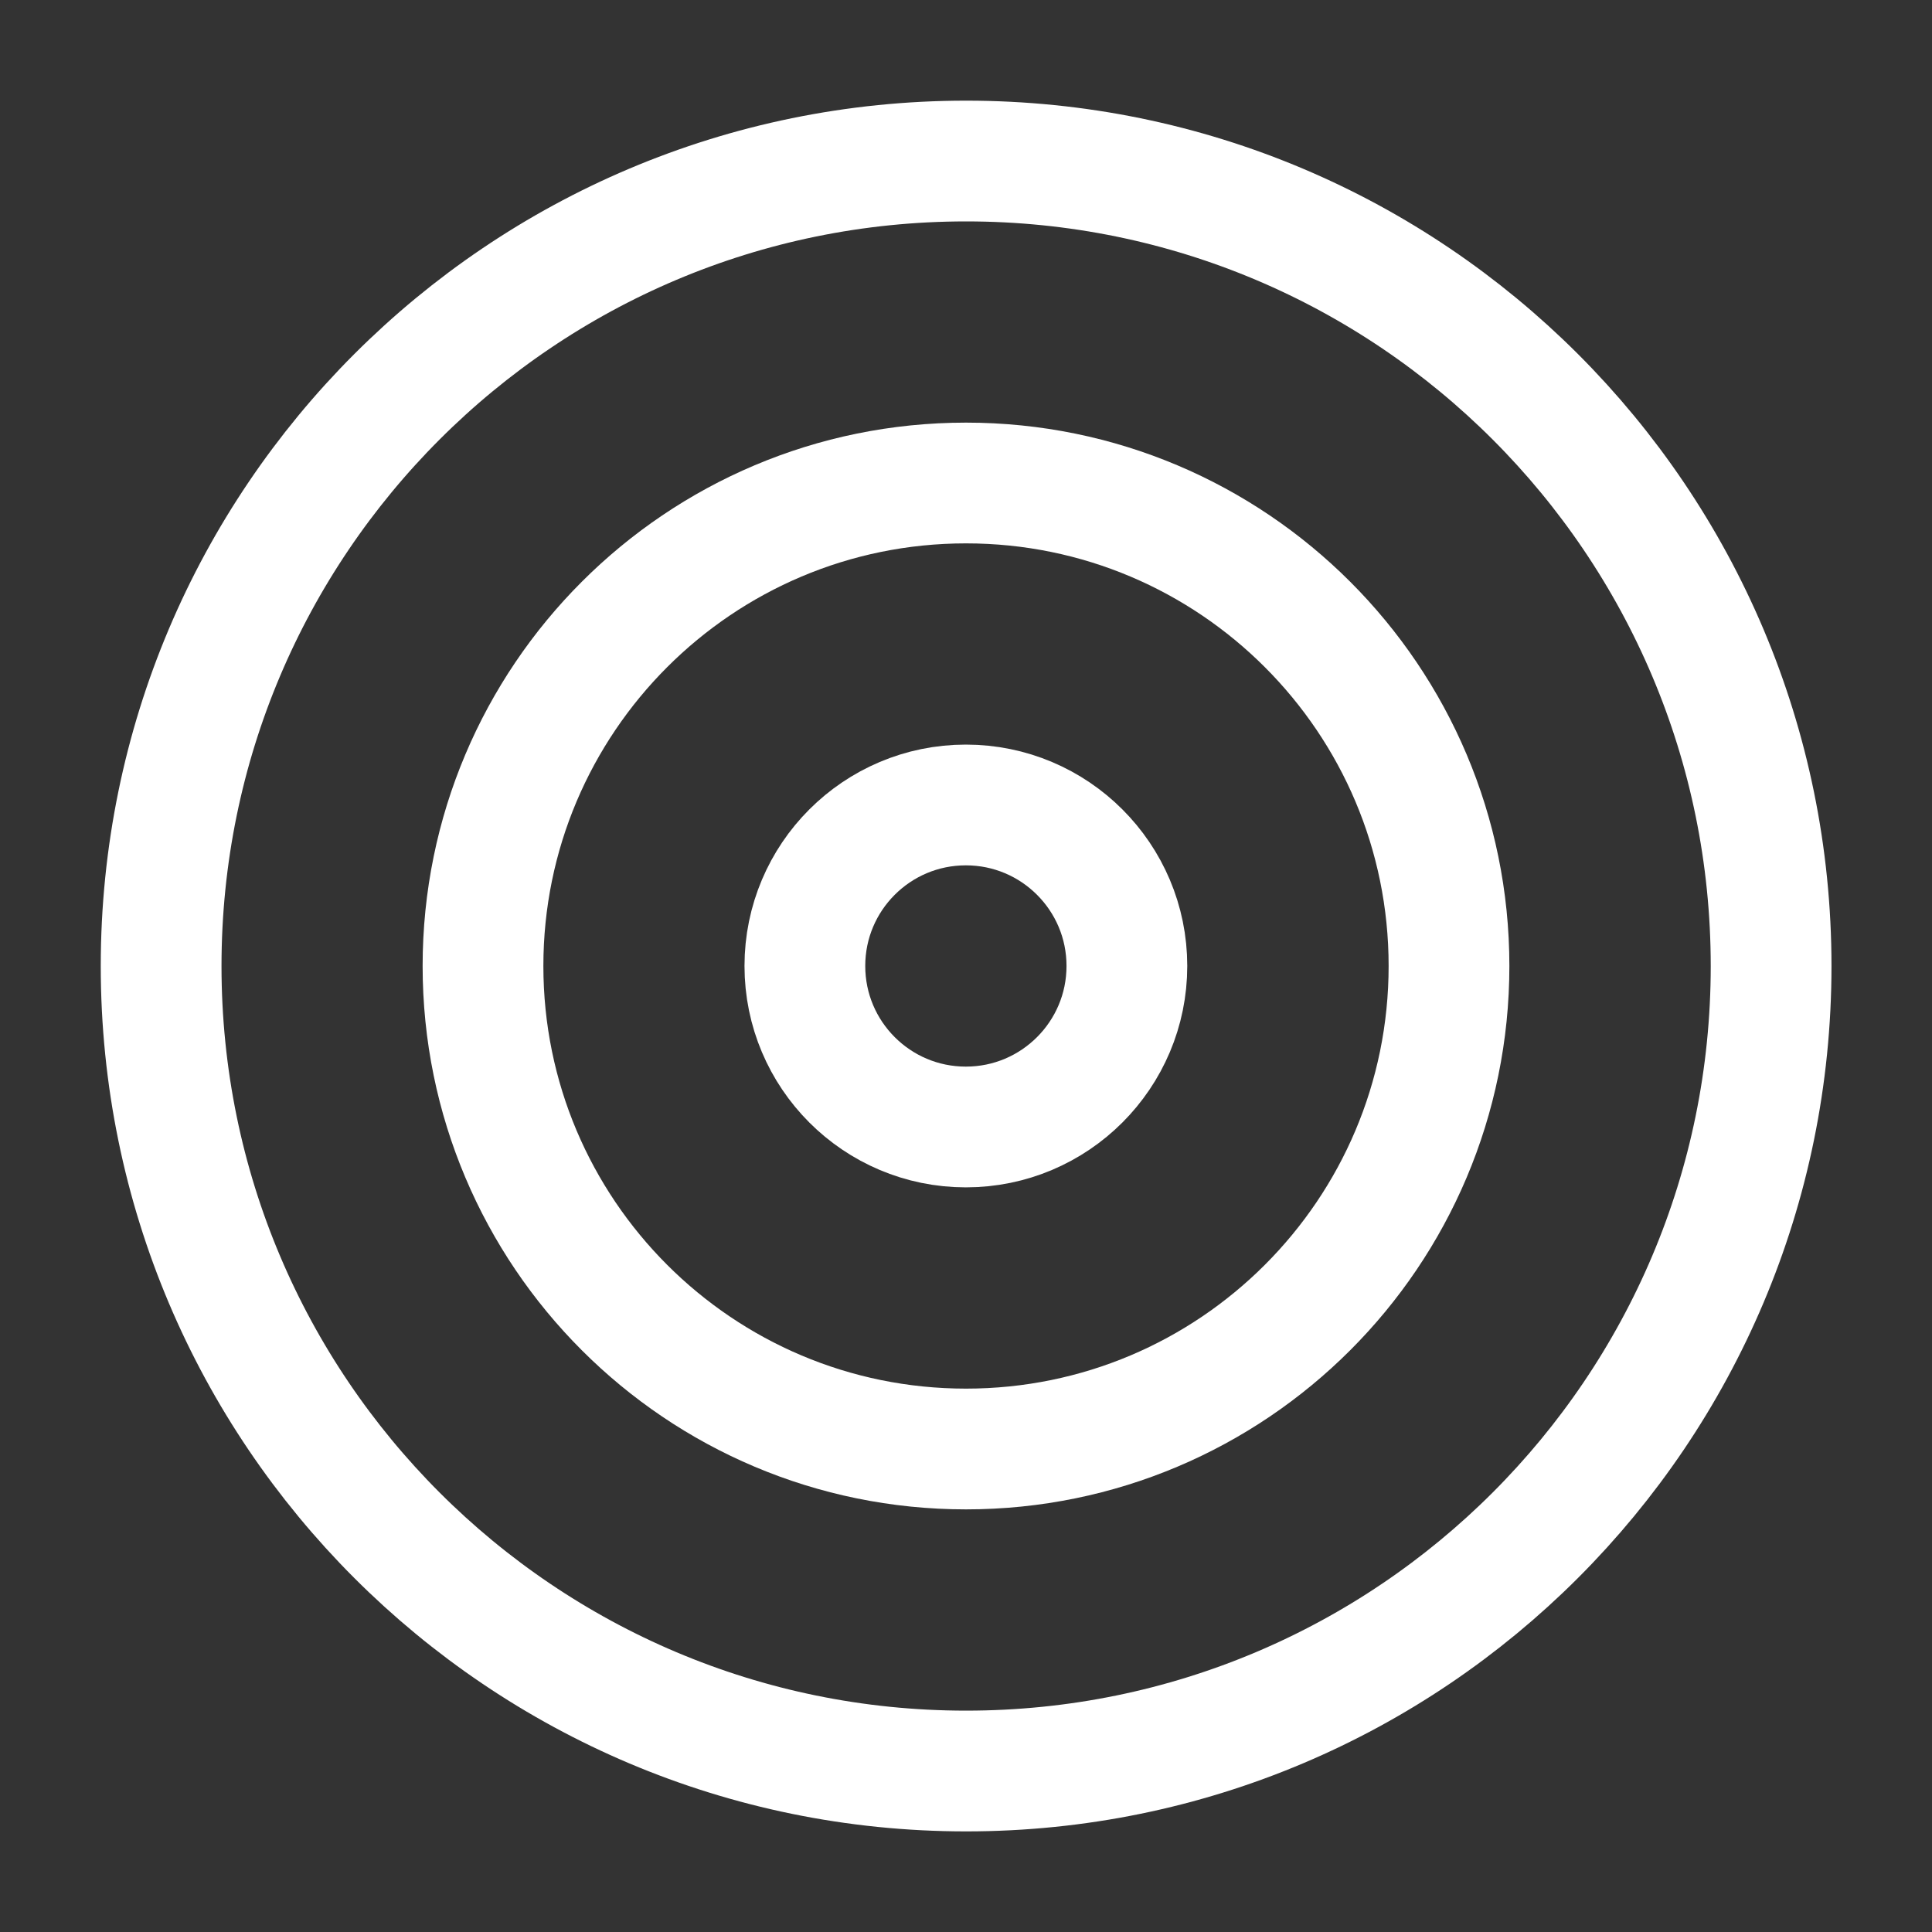
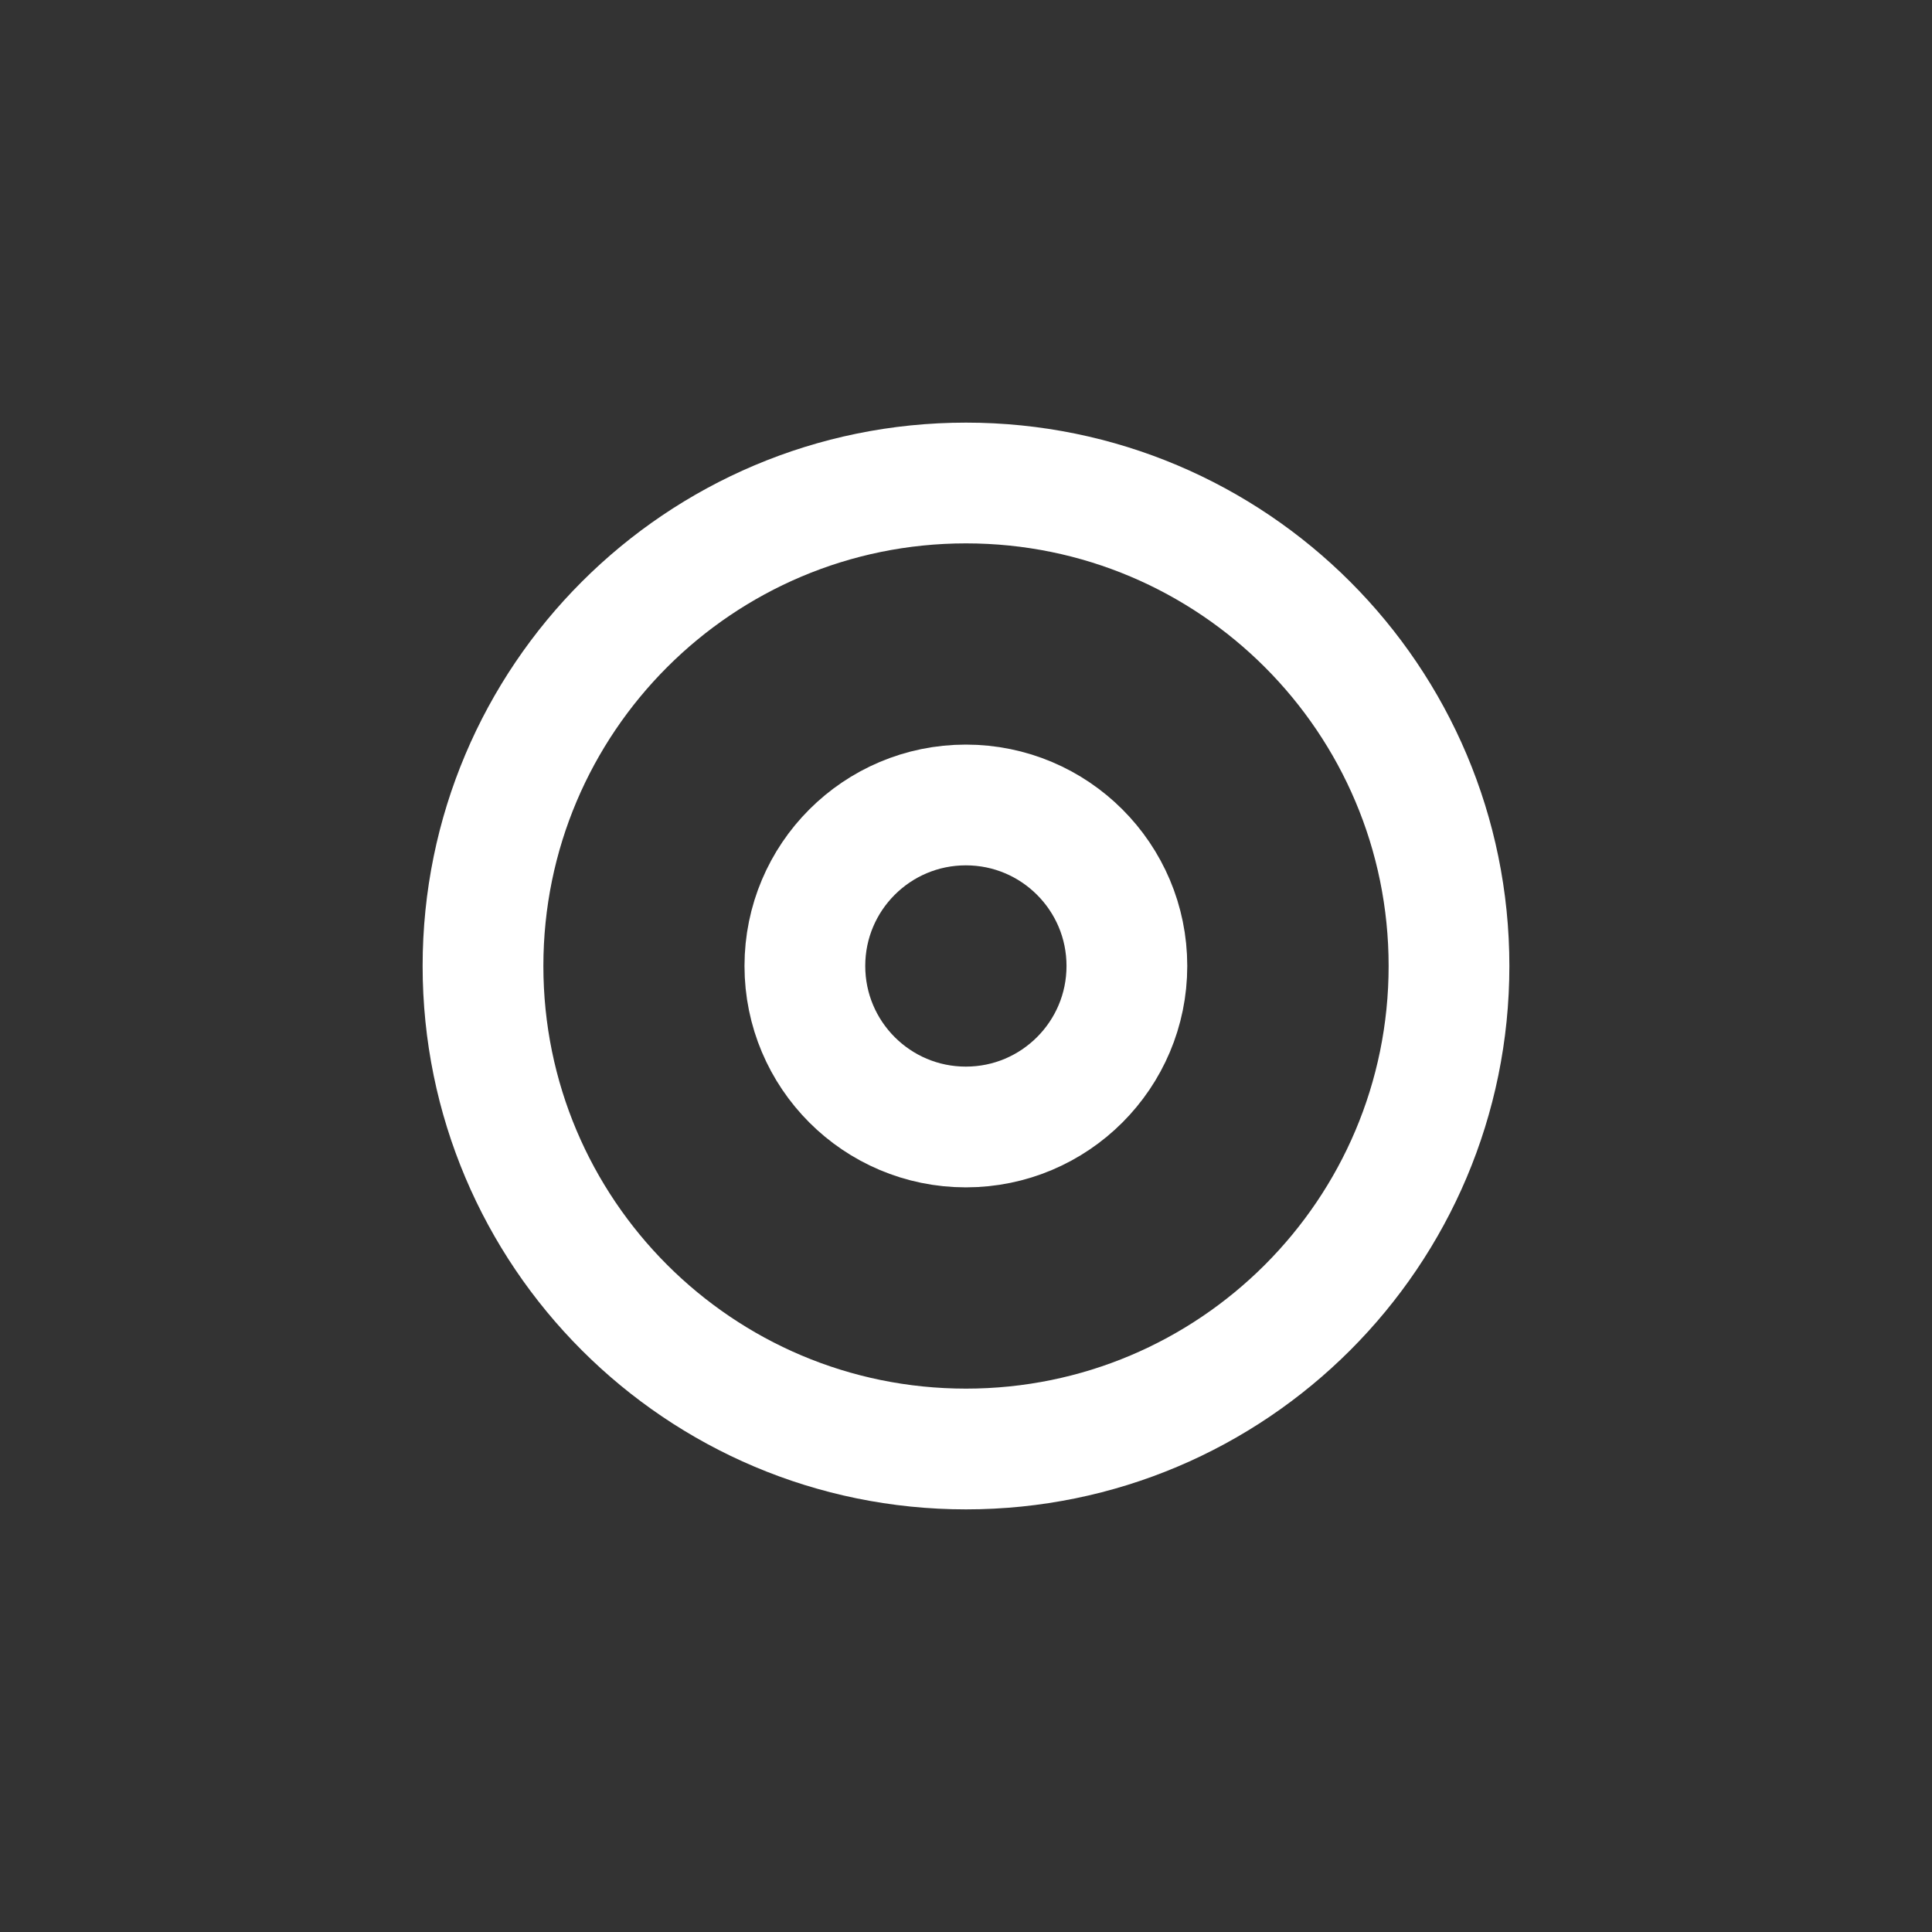
<svg xmlns="http://www.w3.org/2000/svg" width="40" height="40" viewBox="0 0 40 40" fill="none">
  <rect x="0" y="0" width="40" height="40" fill="#333333" stroke="none" />
-   <path d="M20.003 36.667C29.207 36.667 36.669 29.205 36.669 20.001C36.669 10.796 29.207 3.334 20.003 3.334C10.798 3.334 3.336 10.796 3.336 20.001C3.336 29.205 10.798 36.667 20.003 36.667Z" stroke="white" stroke-width="2.5" stroke-linecap="round" stroke-linejoin="round" />
  <path d="M20 30C25.523 30 30 25.523 30 20C30 14.477 25.523 10 20 10C14.477 10 10 14.477 10 20C10 25.523 14.477 30 20 30Z" stroke="white" stroke-width="2.5" stroke-linecap="round" stroke-linejoin="round" />
  <path d="M19.997 23.333C21.838 23.333 23.331 21.84 23.331 19.999C23.331 18.158 21.838 16.666 19.997 16.666C18.156 16.666 16.664 18.158 16.664 19.999C16.664 21.84 18.156 23.333 19.997 23.333Z" stroke="white" stroke-width="2.5" stroke-linecap="round" stroke-linejoin="round" />
</svg>